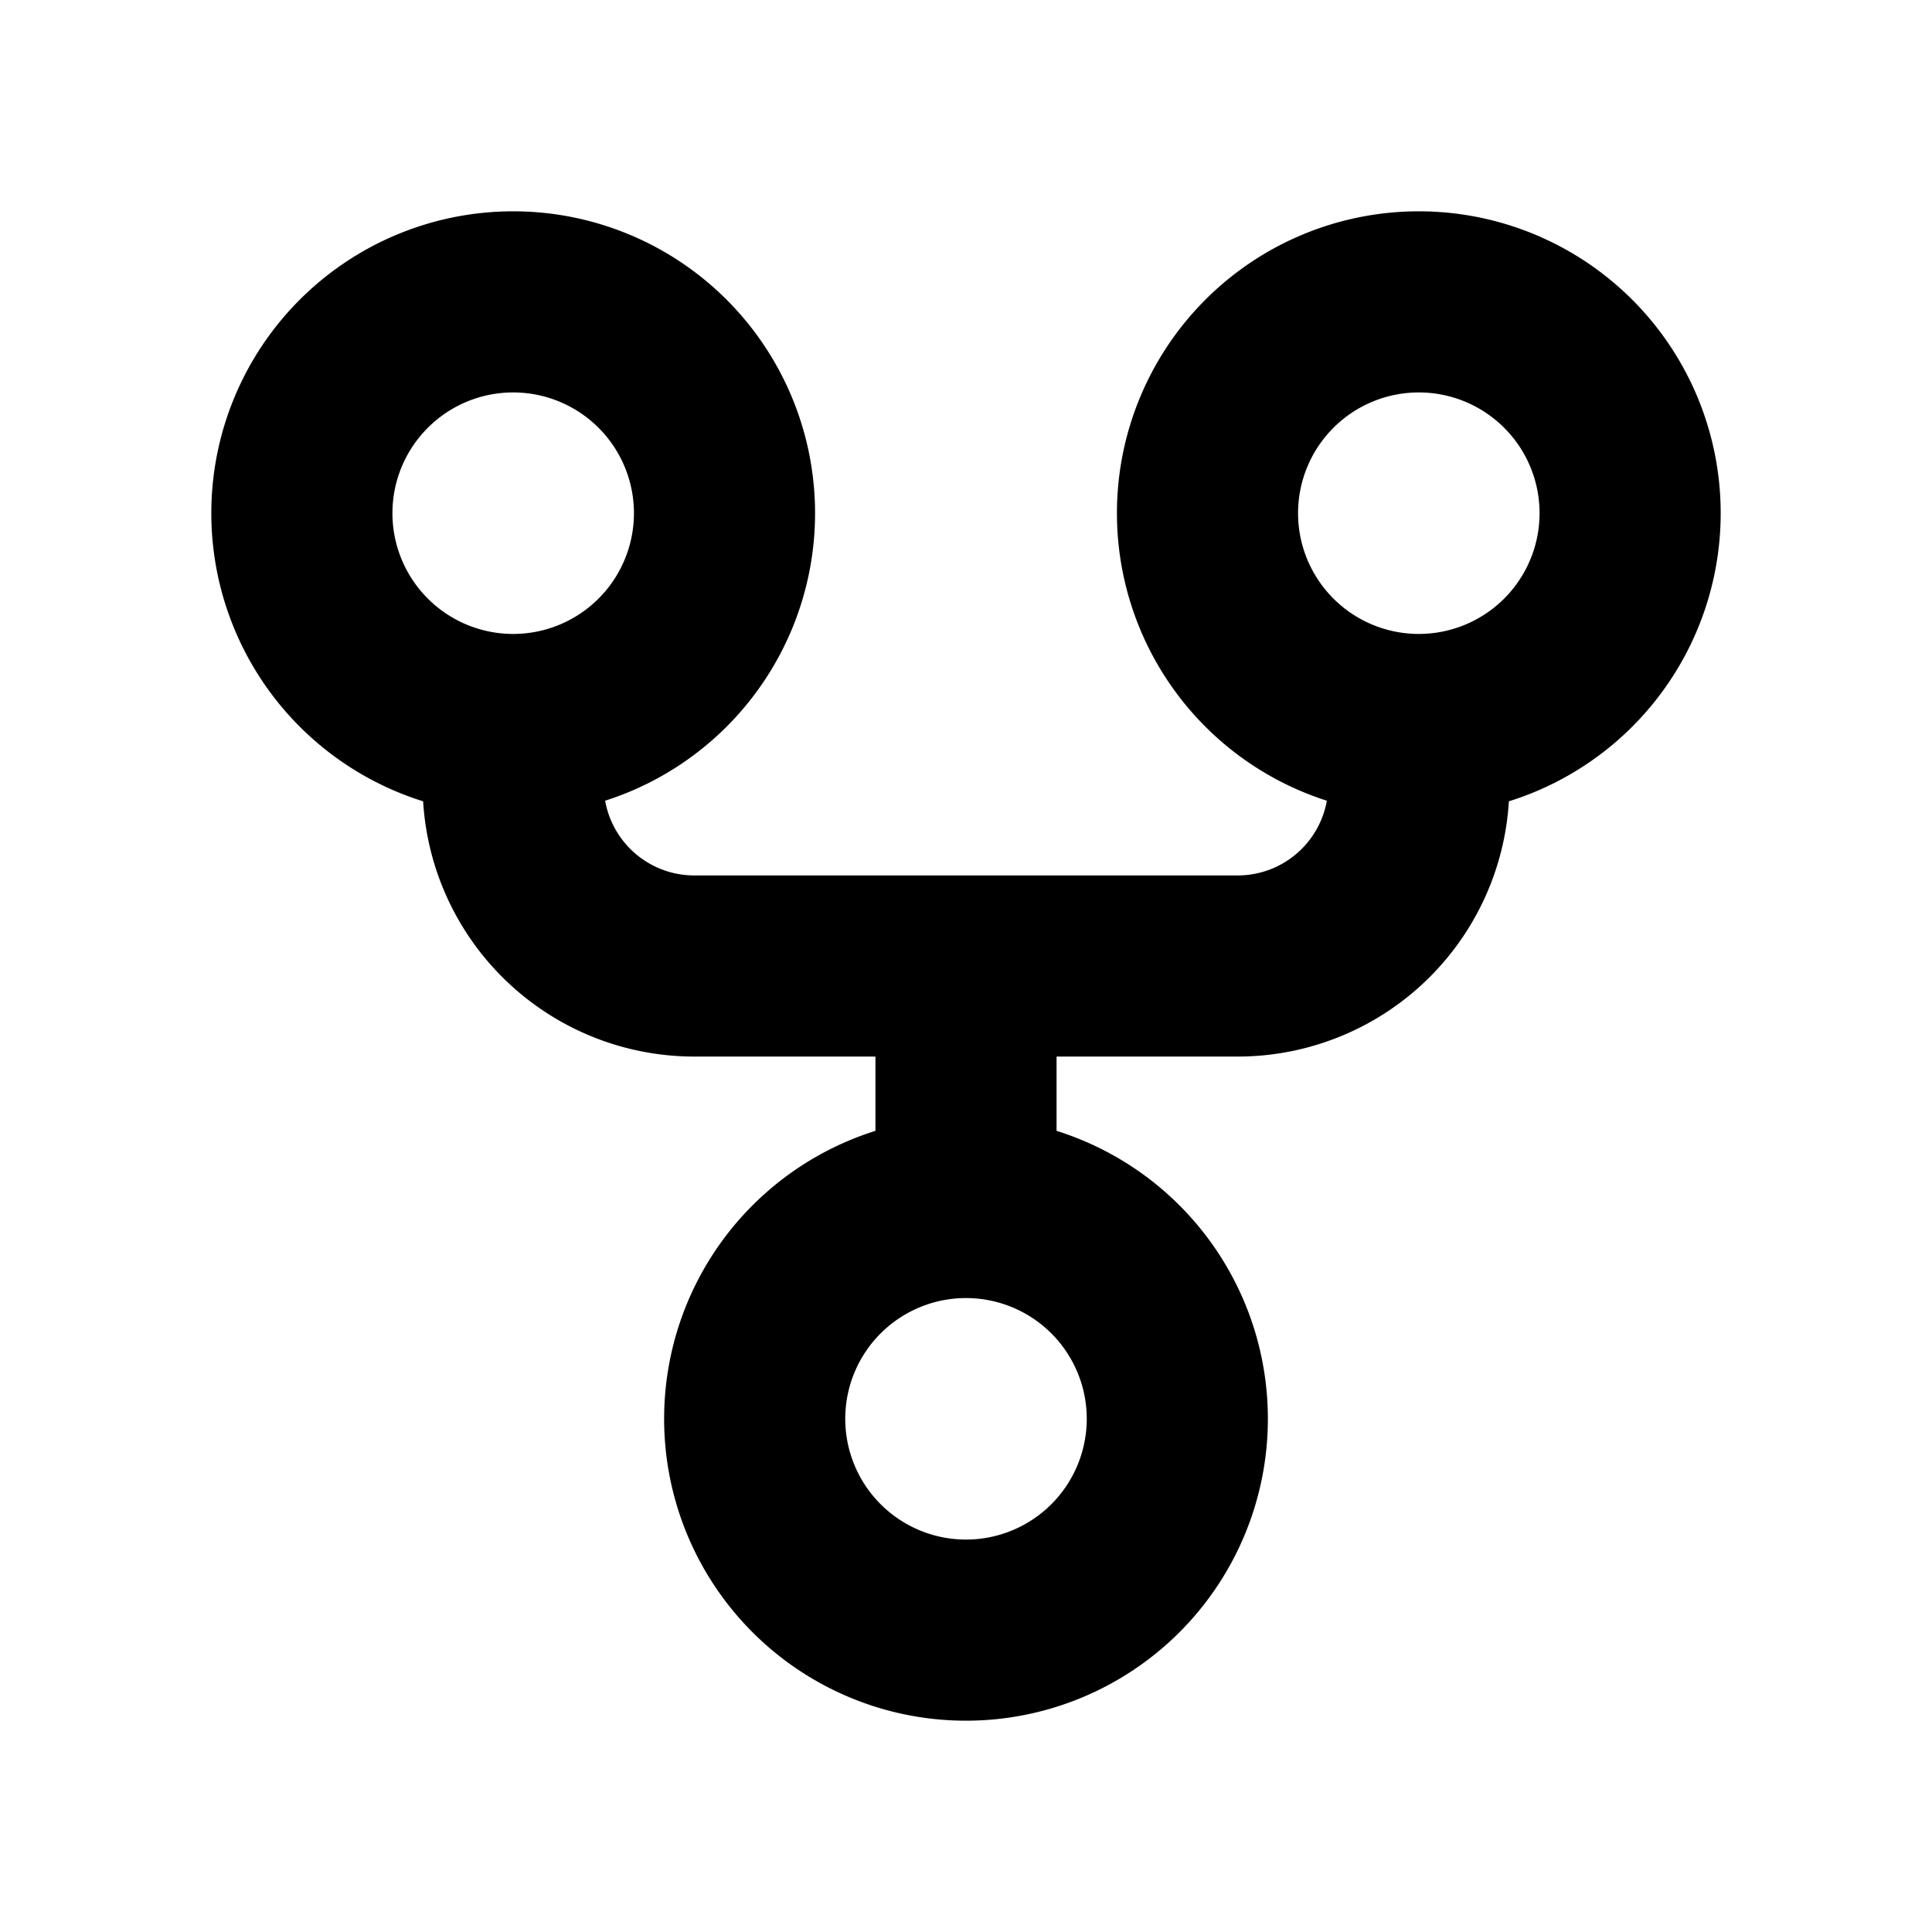
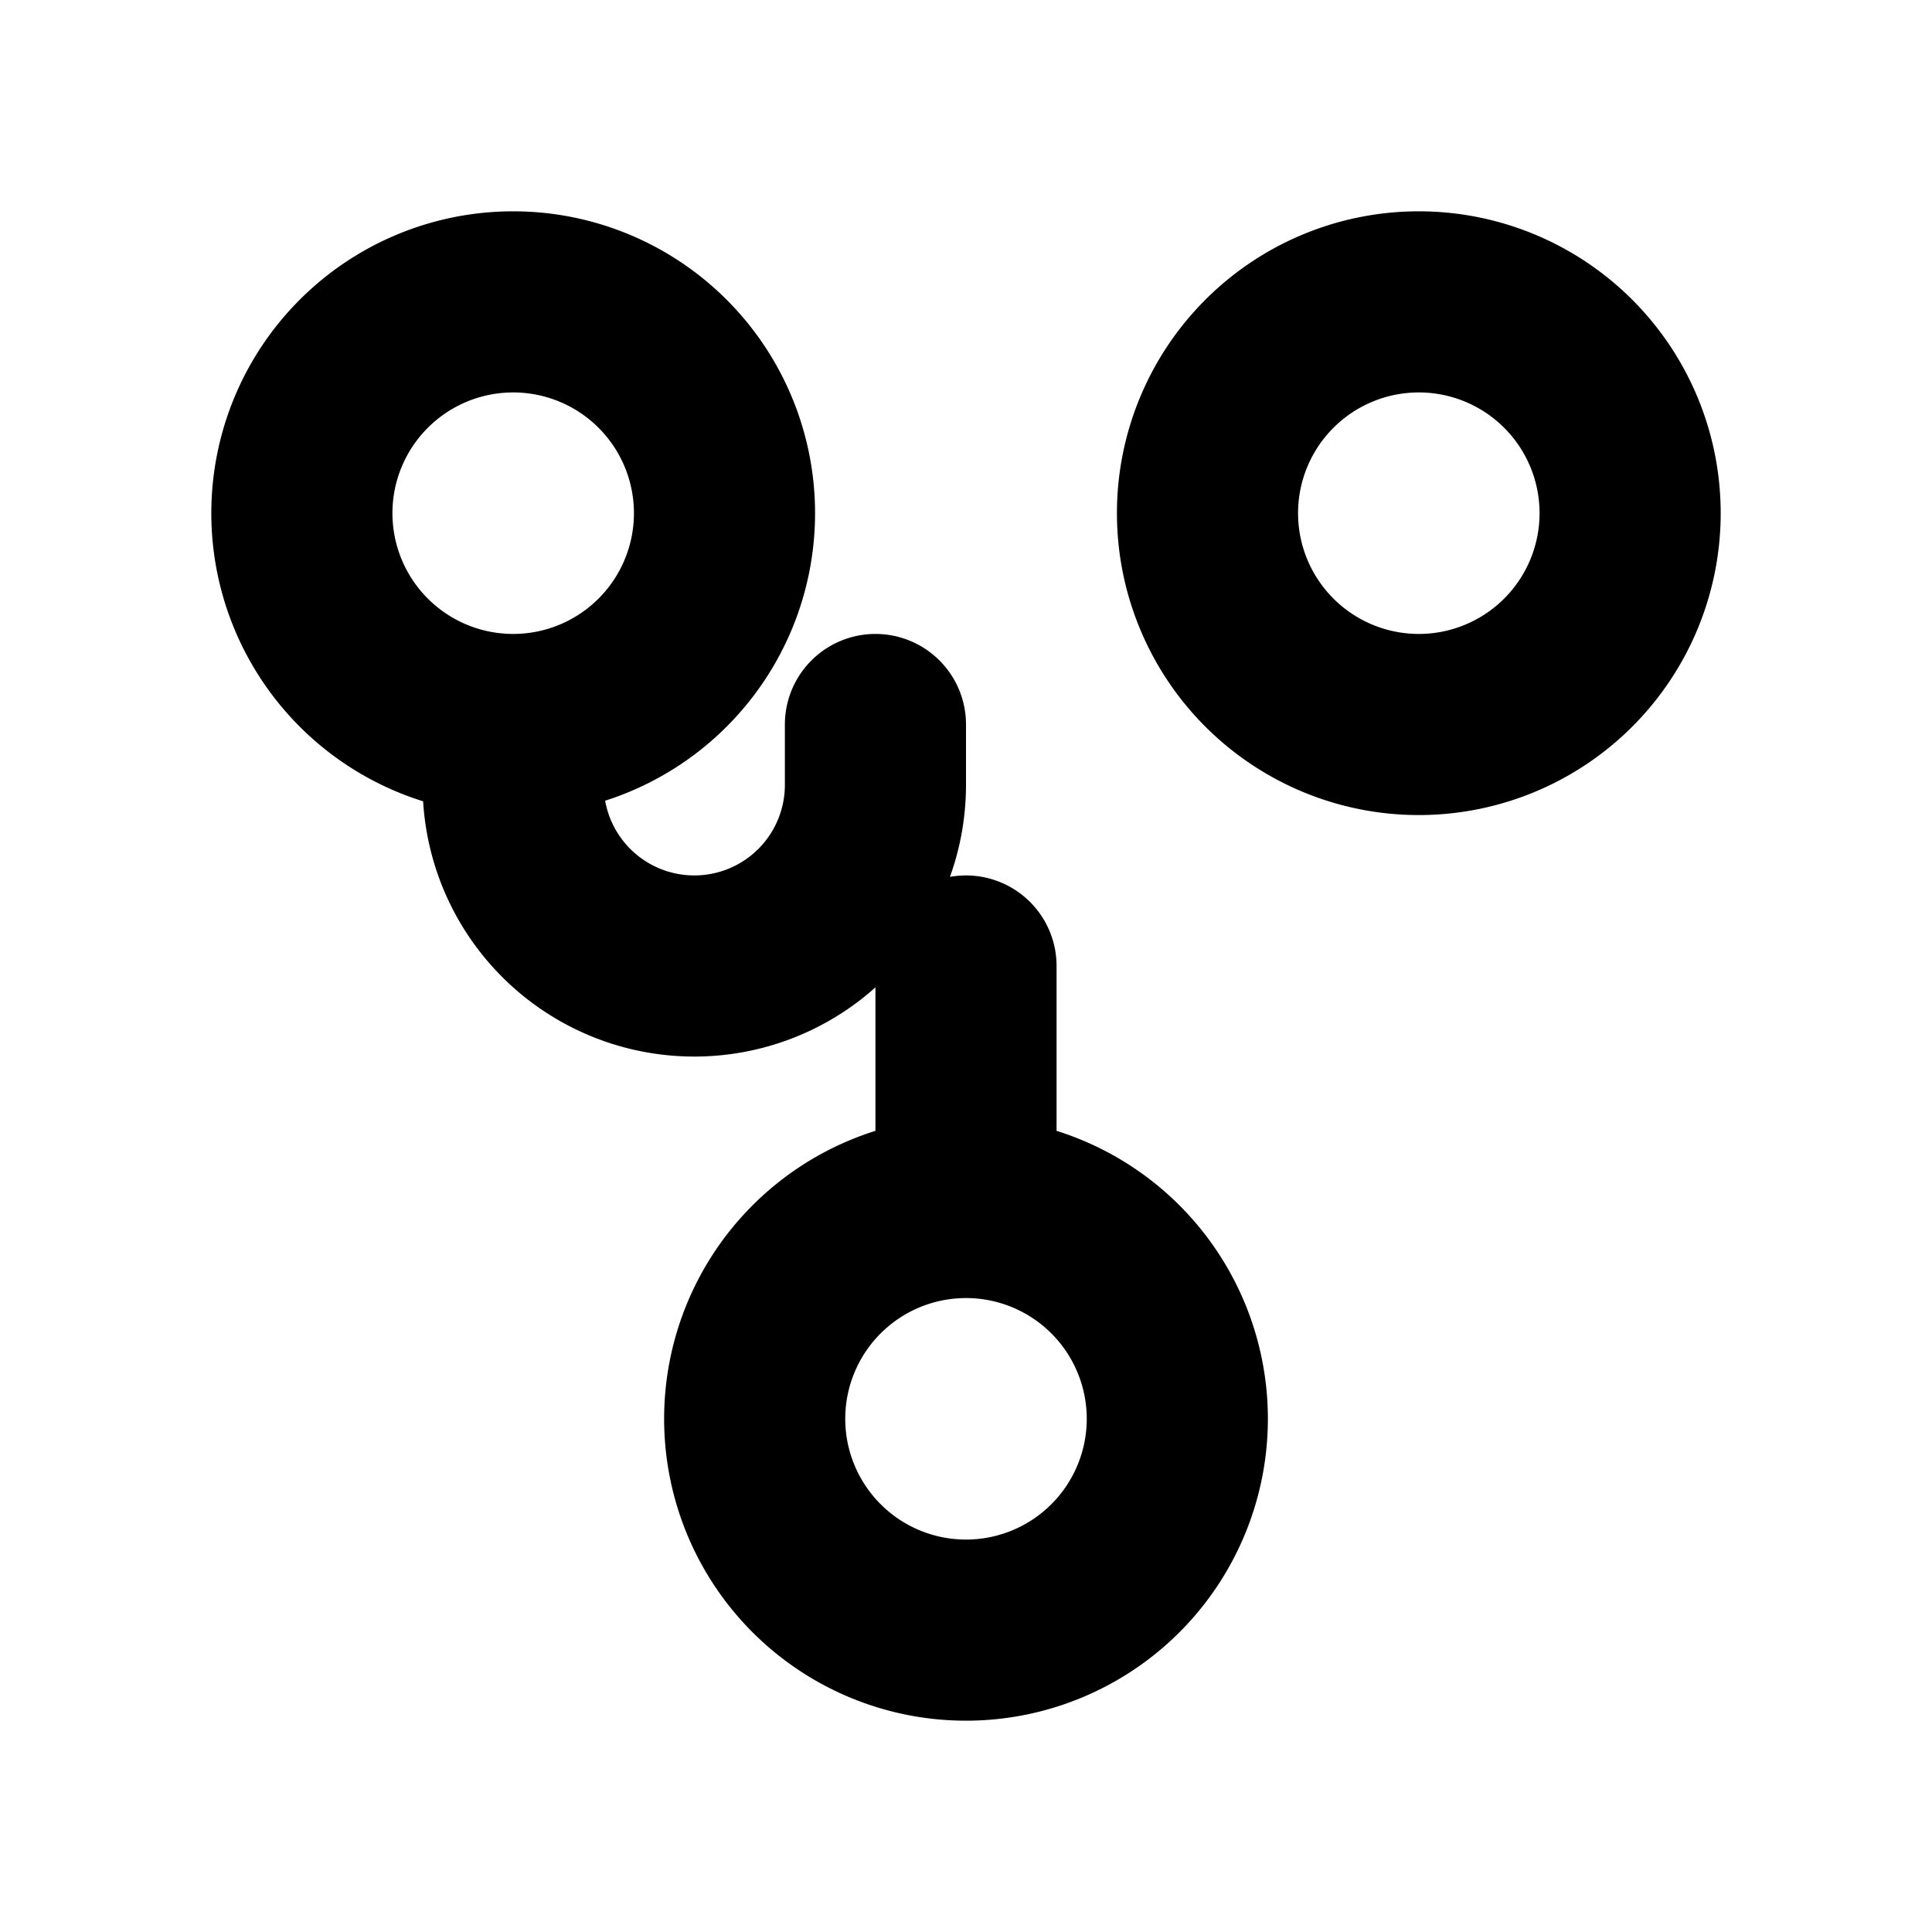
<svg xmlns="http://www.w3.org/2000/svg" width="32" height="32" fill="none">
-   <path stroke="#000" stroke-linecap="round" stroke-linejoin="round" stroke-width="3" d="M16 27a3.5 3.5 0 1 0 0-7 3.5 3.5 0 0 0 0 7zm7.5-15a3.5 3.5 0 1 0 0-7 3.5 3.5 0 0 0 0 7zm-15 0a3.5 3.5 0 1 0 0-7 3.5 3.5 0 0 0 0 7zm0 0v1a3 3 0 0 0 3 3h9a3 3 0 0 0 3-3v-1M16 16v4" />
+   <path stroke="#000" stroke-linecap="round" stroke-linejoin="round" stroke-width="3" d="M16 27a3.5 3.5 0 1 0 0-7 3.5 3.5 0 0 0 0 7zm7.5-15a3.5 3.5 0 1 0 0-7 3.5 3.5 0 0 0 0 7zm-15 0a3.5 3.5 0 1 0 0-7 3.5 3.5 0 0 0 0 7zm0 0v1a3 3 0 0 0 3 3a3 3 0 0 0 3-3v-1M16 16v4" />
</svg>